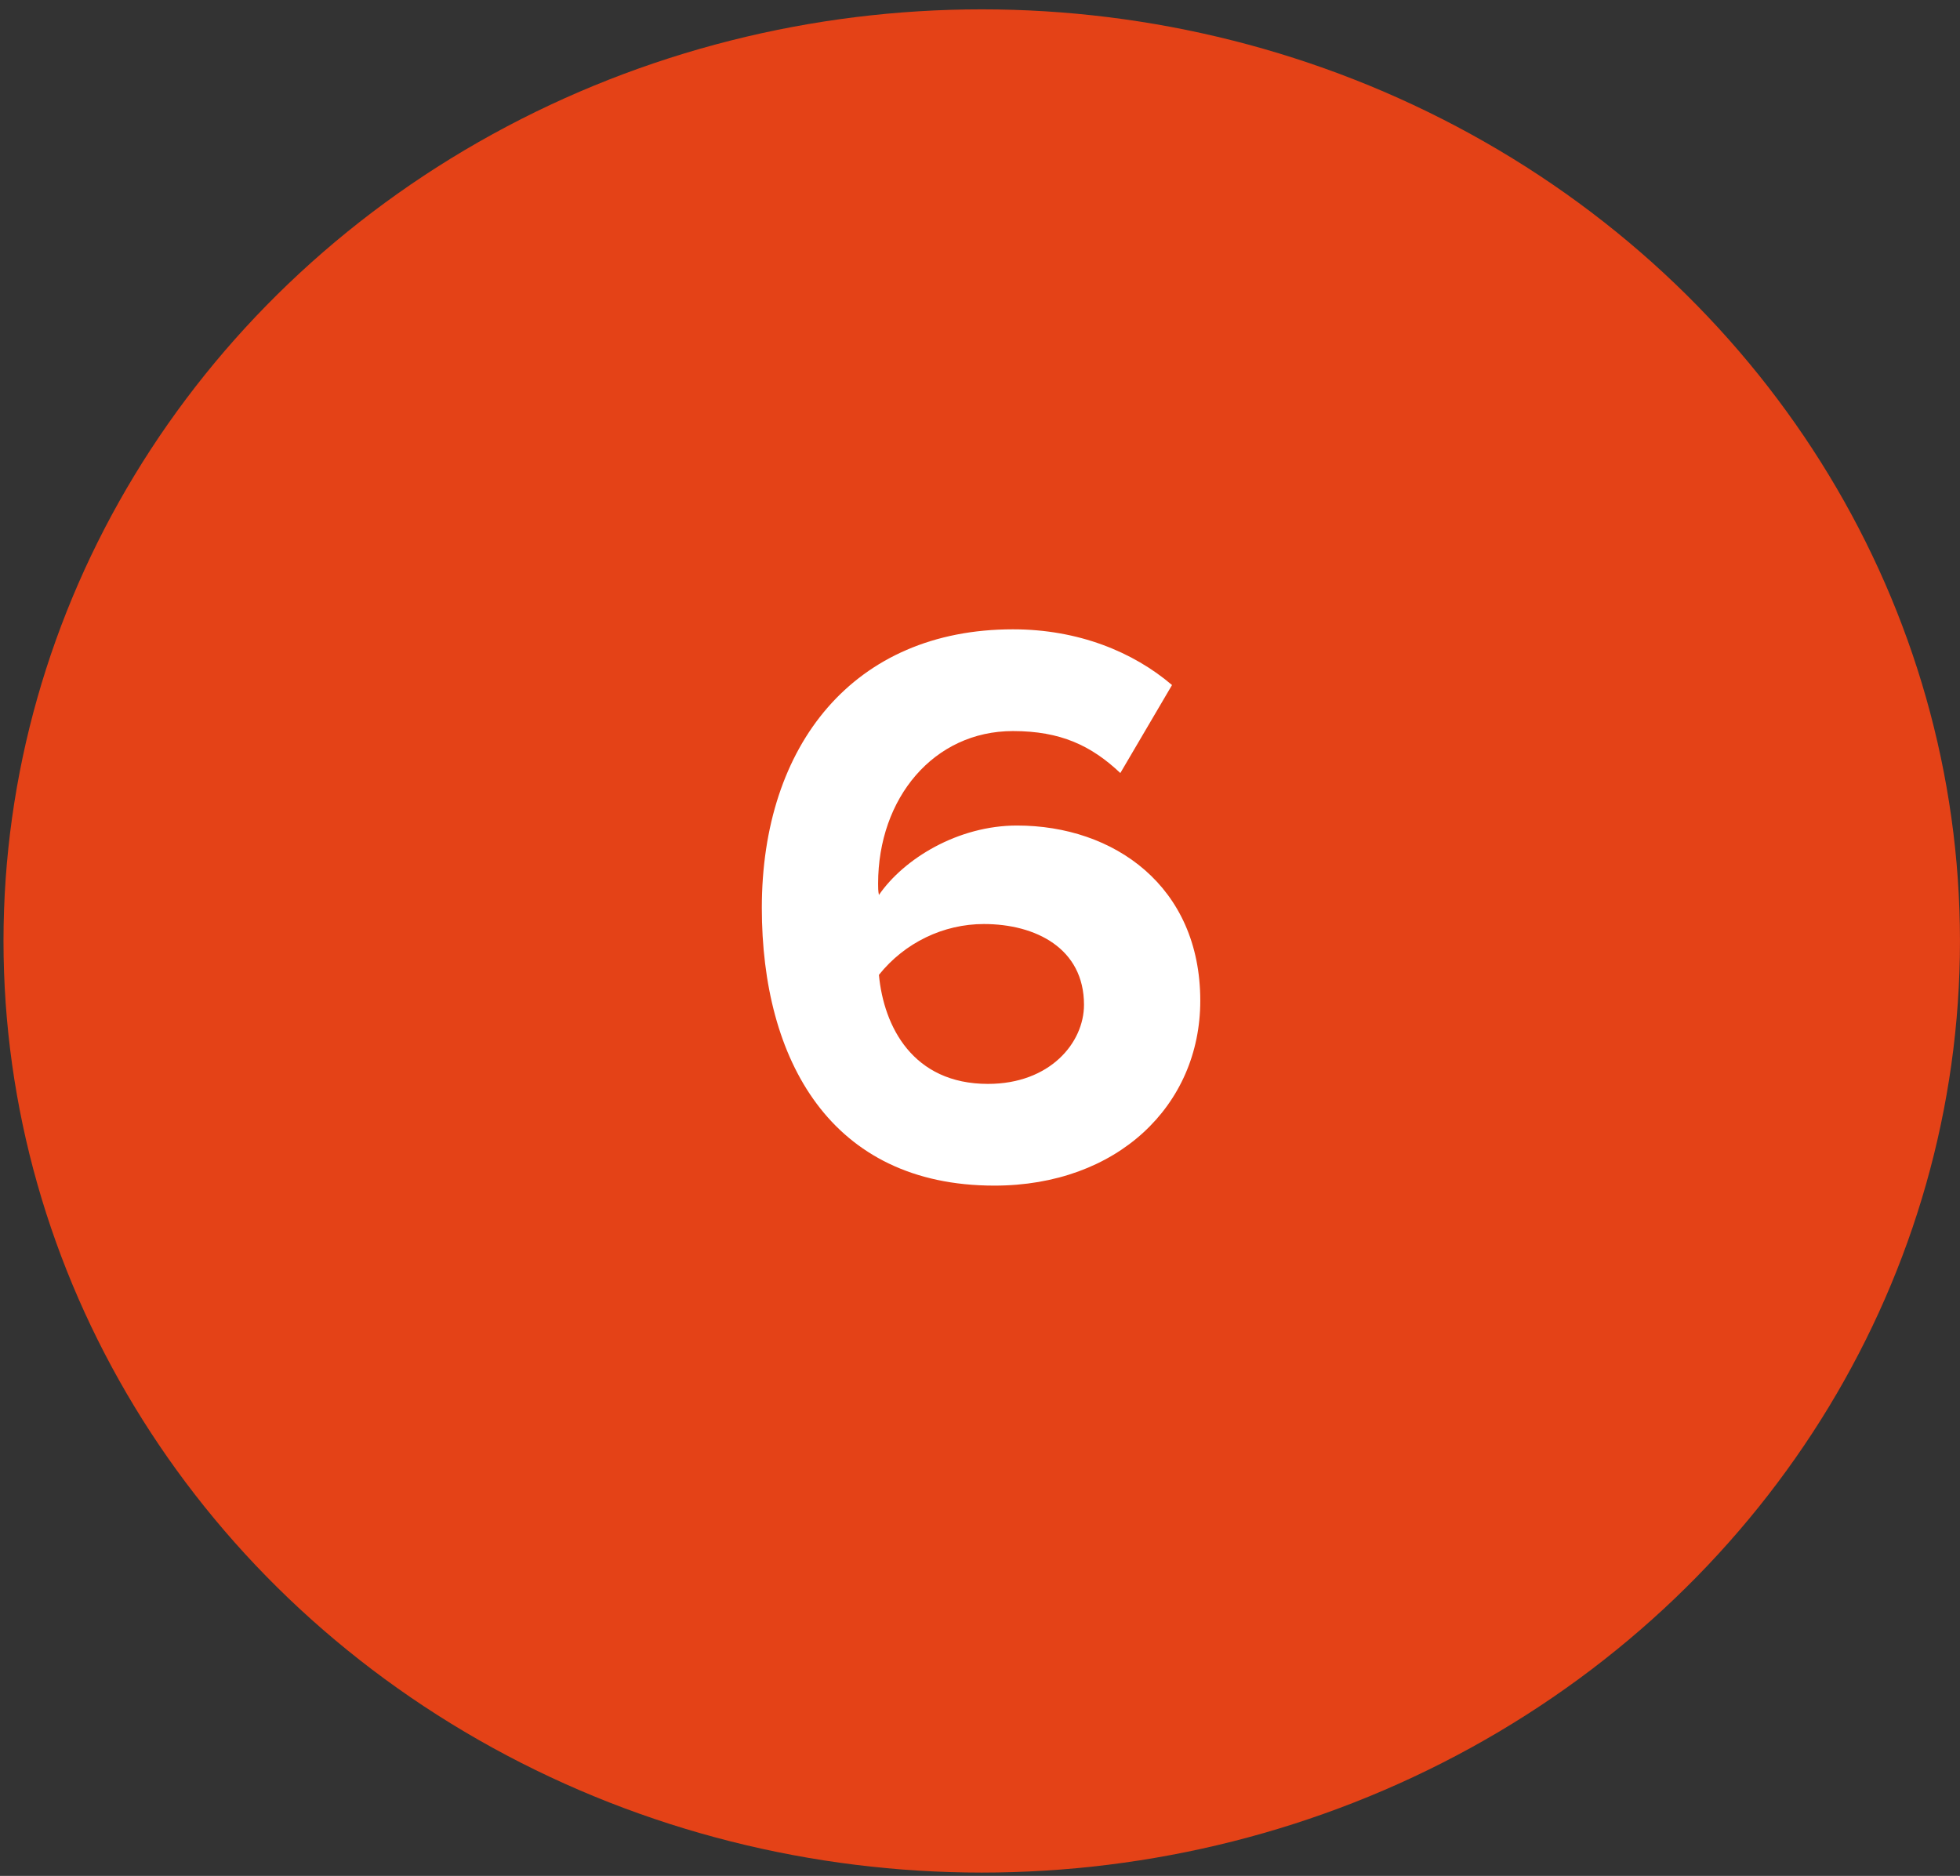
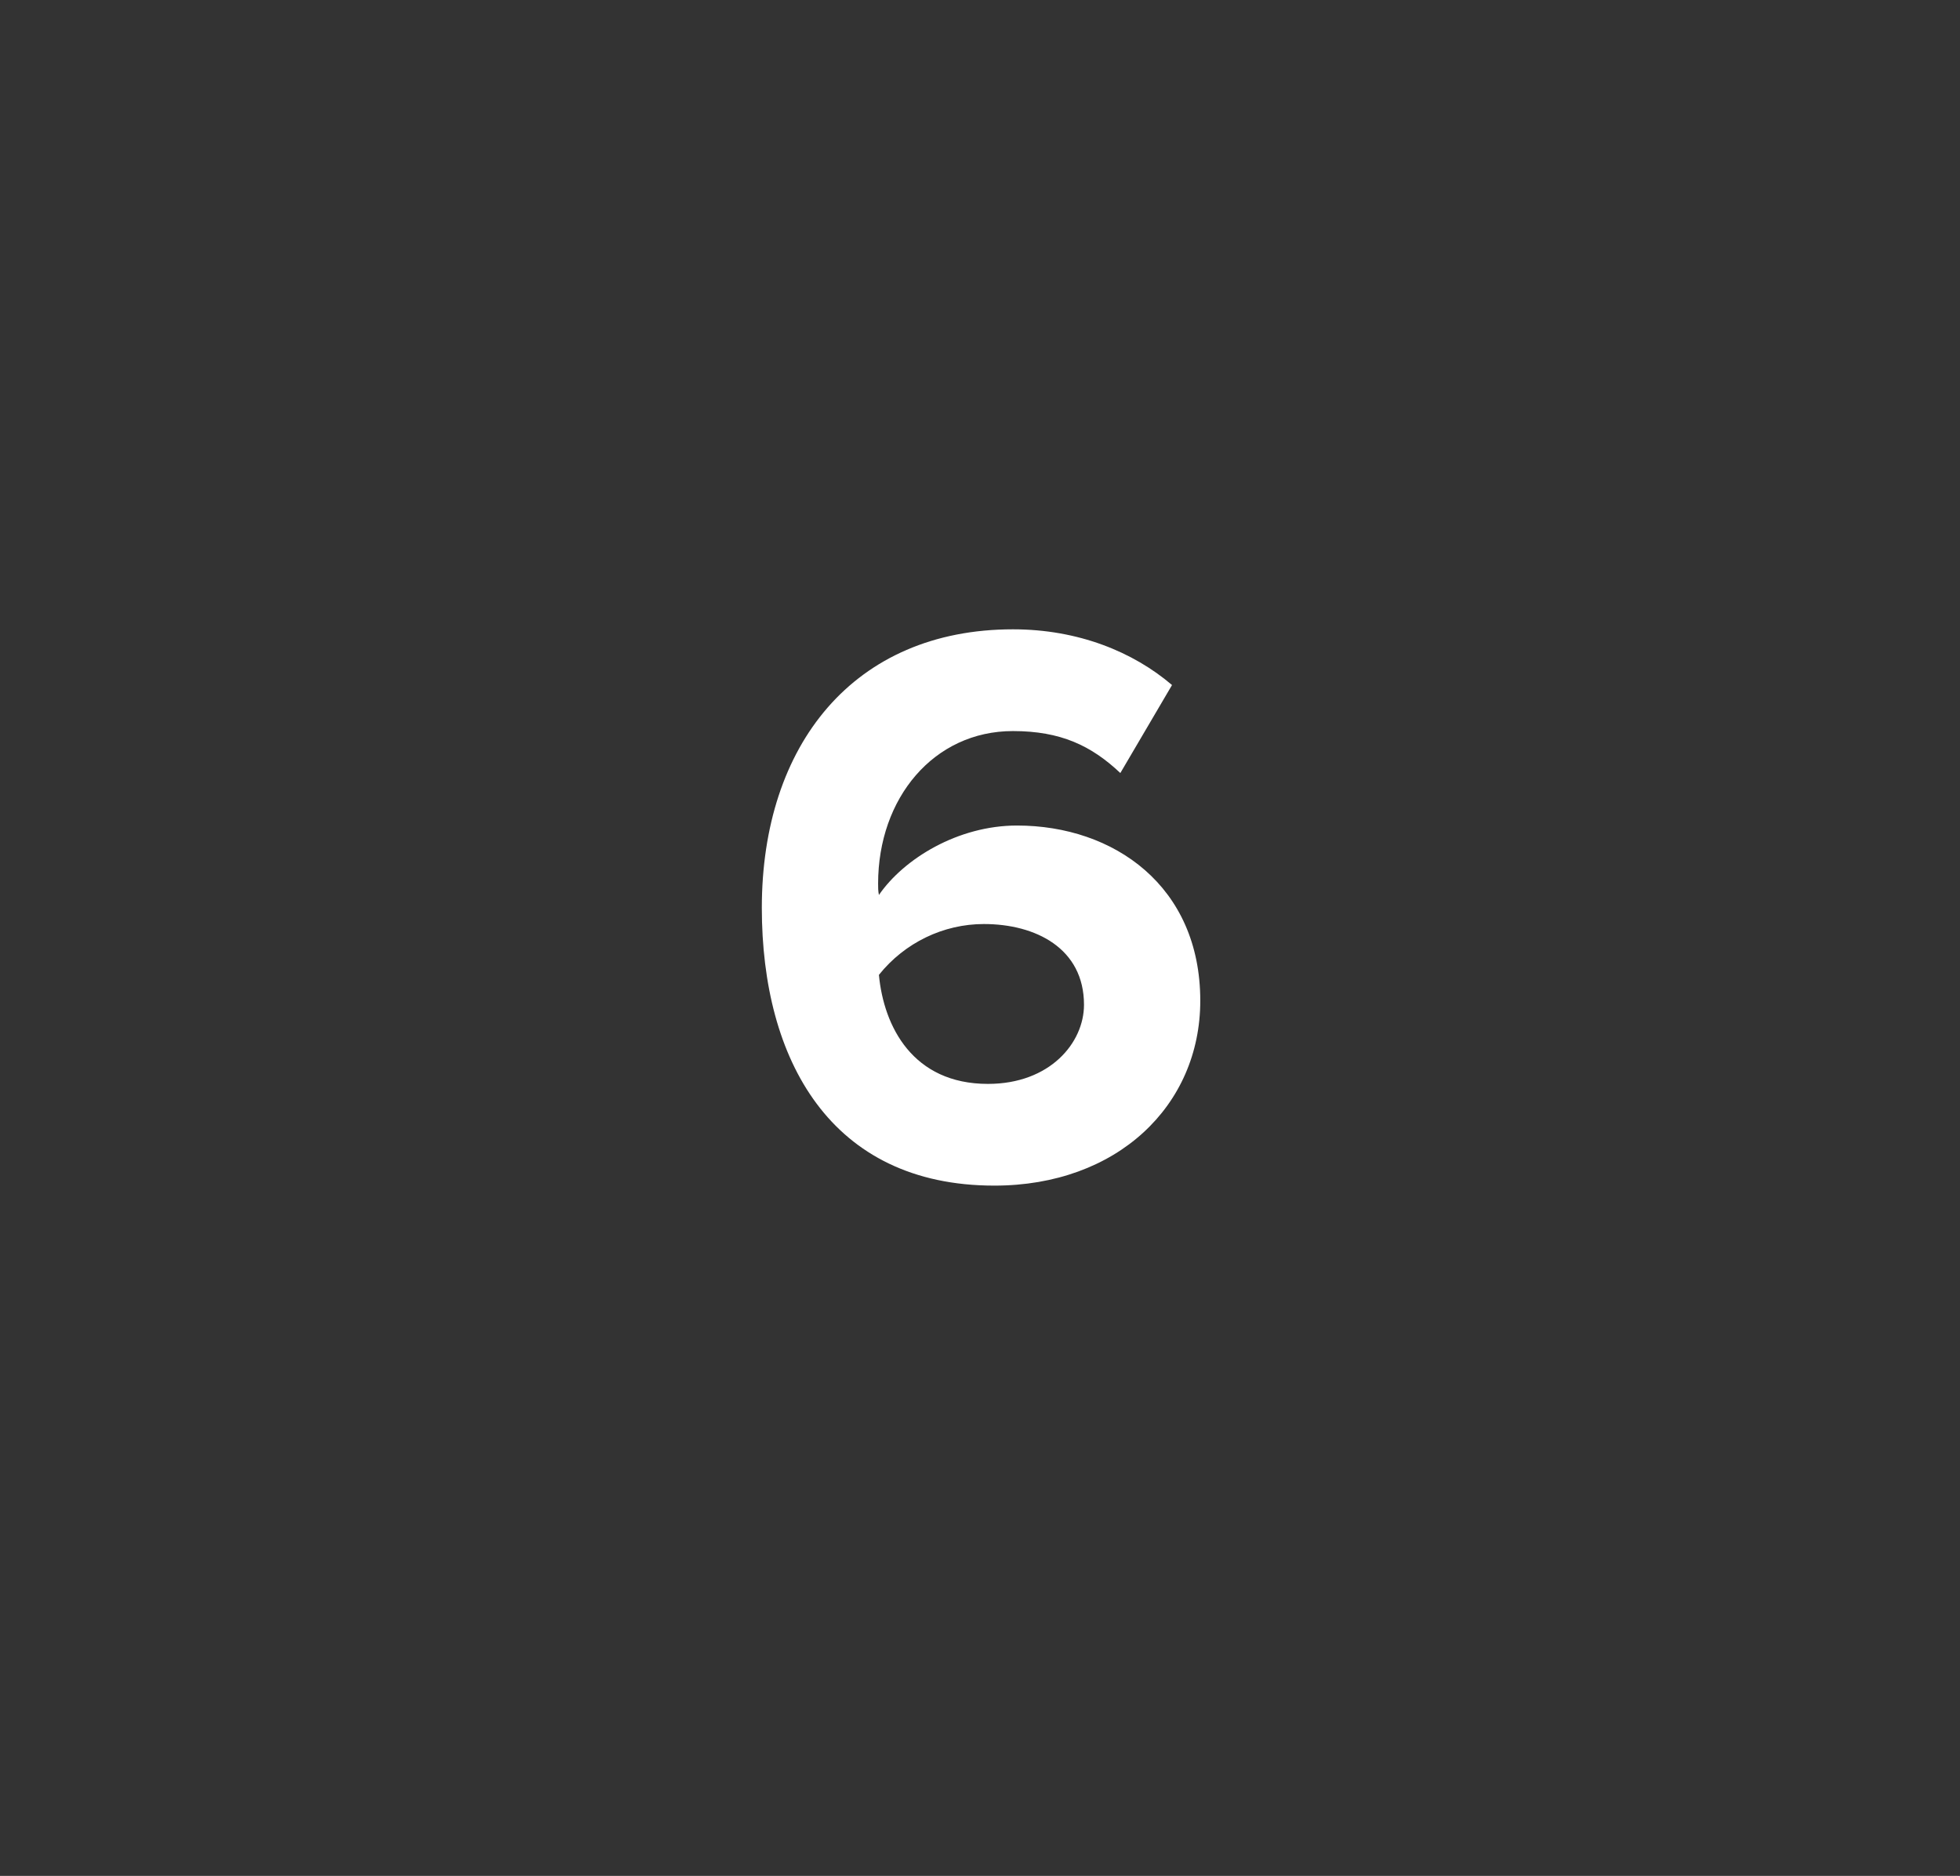
<svg xmlns="http://www.w3.org/2000/svg" width="70" height="67" viewBox="0 0 70 67" fill="none">
  <rect x="0" y="0" width="70" height="67" fill="#333333" stroke="none" />
-   <ellipse cx="35.062" cy="33.608" rx="34.937" ry="33.274" fill="#E44217" />
  <path d="M35.513 42.346C29.659 42.346 27.208 37.847 27.208 32.426C27.208 26.601 30.496 22.477 36.177 22.477C38.512 22.477 40.473 23.285 41.858 24.467L40.012 27.61C38.974 26.63 37.878 26.111 36.177 26.111C33.35 26.111 31.361 28.504 31.361 31.561C31.361 31.705 31.361 31.82 31.39 31.965C32.284 30.667 34.216 29.485 36.321 29.485C39.781 29.485 42.867 31.648 42.867 35.742C42.867 39.491 39.897 42.346 35.513 42.346ZM35.283 38.713C37.503 38.713 38.714 37.242 38.714 35.886C38.714 33.868 36.984 33.003 35.138 33.003C33.697 33.003 32.312 33.666 31.39 34.819C31.563 36.665 32.601 38.713 35.283 38.713Z" fill="white" />
</svg>